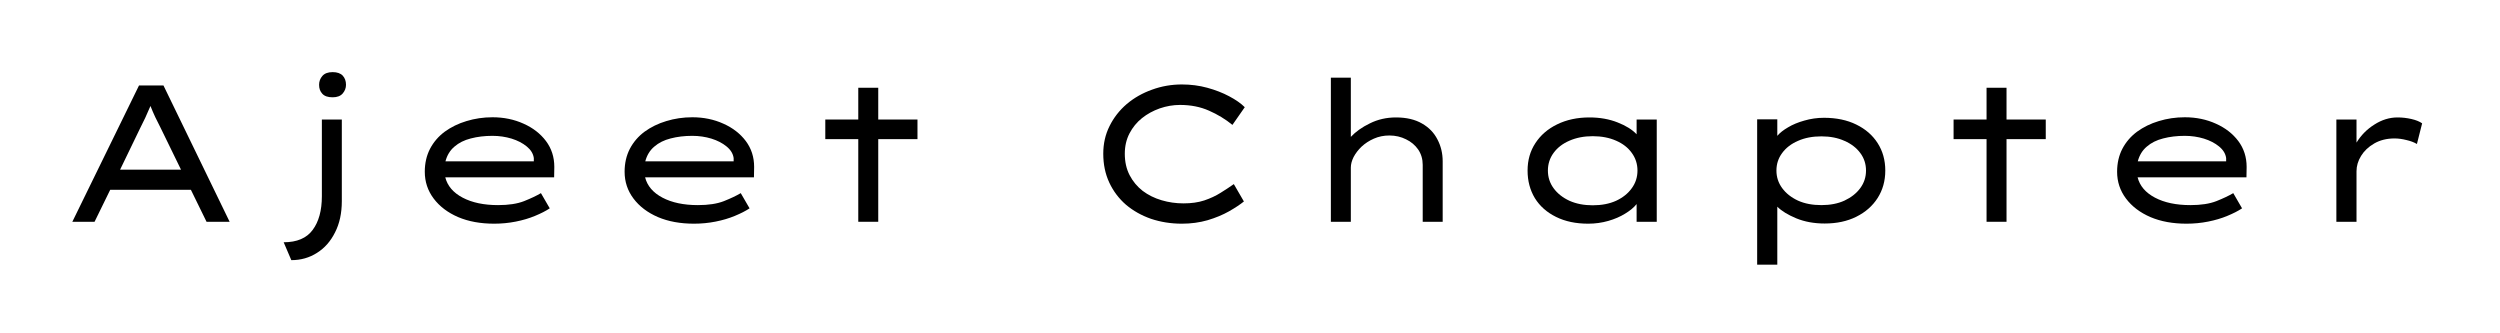
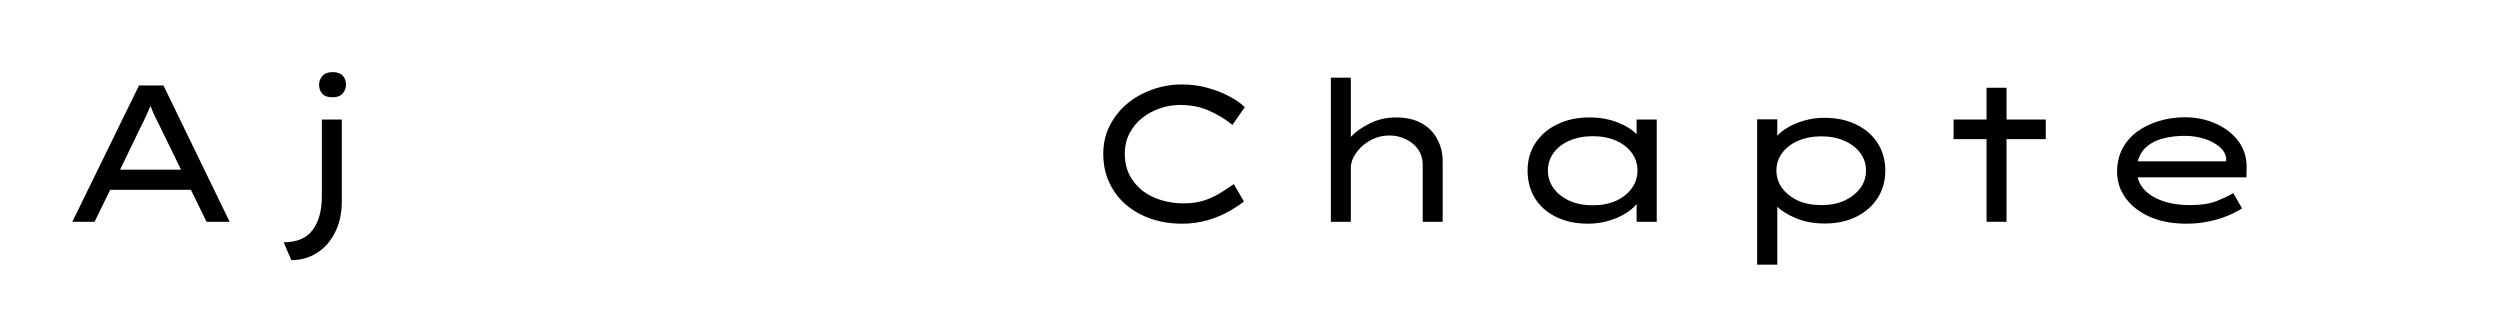
<svg xmlns="http://www.w3.org/2000/svg" version="1.0" preserveAspectRatio="xMidYMid meet" height="40" viewBox="0 0 224.88 30" zoomAndPan="magnify" width="300">
  <defs>
    <g />
  </defs>
  <g fill-opacity="1" fill="#000000">
    <g transform="translate(4.841, 19.96)">
      <g>
        <path d="M 13.688 0 L 12.281 -2.875 L 5.016 -2.875 L 3.609 0 L 1.609 0 L 7.609 -12.266 L 9.812 -12.266 L 15.766 0 Z M 7.688 -8.375 L 5.906 -4.688 L 11.391 -4.688 L 9.562 -8.438 C 9.395 -8.781 9.234 -9.102 9.078 -9.406 C 8.93 -9.719 8.785 -10.055 8.641 -10.422 C 8.484 -10.047 8.328 -9.691 8.172 -9.359 C 8.016 -9.035 7.852 -8.707 7.688 -8.375 Z M 7.688 -8.375" />
      </g>
    </g>
  </g>
  <g fill-opacity="1" fill="#000000">
    <g transform="translate(23.892, 19.96)">
      <g>
        <path d="M 6.812 -1.859 C 6.812 -0.773 6.609 0.16 6.203 0.953 C 5.805 1.754 5.266 2.367 4.578 2.797 C 3.898 3.234 3.129 3.453 2.266 3.453 L 1.578 1.844 C 2.773 1.844 3.645 1.473 4.188 0.734 C 4.738 -0.004 5.016 -1.016 5.016 -2.297 L 5.016 -9.203 L 6.812 -9.203 Z M 5.984 -11.203 C 5.566 -11.203 5.258 -11.305 5.062 -11.516 C 4.863 -11.723 4.766 -11.992 4.766 -12.328 C 4.766 -12.629 4.863 -12.895 5.062 -13.125 C 5.258 -13.352 5.566 -13.469 5.984 -13.469 C 6.391 -13.469 6.691 -13.363 6.891 -13.156 C 7.086 -12.945 7.188 -12.672 7.188 -12.328 C 7.188 -12.035 7.086 -11.773 6.891 -11.547 C 6.691 -11.316 6.391 -11.203 5.984 -11.203 Z M 5.984 -11.203" />
      </g>
    </g>
  </g>
  <g fill-opacity="1" fill="#000000">
    <g transform="translate(36.062, 19.96)">
      <g>
-         <path d="M 13.359 -1.203 L 13.344 -1.203 C 13 -0.973 12.562 -0.75 12.031 -0.531 C 11.508 -0.312 10.93 -0.141 10.297 -0.016 C 9.672 0.109 9.023 0.172 8.359 0.172 C 7.129 0.172 6.047 -0.023 5.109 -0.422 C 4.172 -0.828 3.438 -1.383 2.906 -2.094 C 2.375 -2.801 2.109 -3.602 2.109 -4.5 C 2.109 -5.27 2.266 -5.957 2.578 -6.562 C 2.898 -7.176 3.344 -7.691 3.906 -8.109 C 4.477 -8.523 5.129 -8.844 5.859 -9.062 C 6.598 -9.289 7.379 -9.406 8.203 -9.406 C 9.223 -9.406 10.156 -9.211 11 -8.828 C 11.844 -8.453 12.516 -7.93 13.016 -7.266 C 13.516 -6.598 13.766 -5.82 13.766 -4.938 L 13.75 -4 L 3.953 -4 C 4.148 -3.227 4.672 -2.617 5.516 -2.172 C 6.367 -1.723 7.43 -1.5 8.703 -1.5 C 9.648 -1.5 10.43 -1.617 11.047 -1.859 C 11.672 -2.109 12.176 -2.348 12.562 -2.578 Z M 8.203 -7.734 C 7.492 -7.734 6.844 -7.656 6.25 -7.5 C 5.664 -7.352 5.176 -7.109 4.781 -6.766 C 4.383 -6.43 4.113 -5.988 3.969 -5.438 L 11.922 -5.438 L 11.922 -5.734 C 11.867 -6.129 11.656 -6.477 11.281 -6.781 C 10.914 -7.082 10.461 -7.316 9.922 -7.484 C 9.379 -7.648 8.805 -7.734 8.203 -7.734 Z M 8.203 -7.734" />
-       </g>
+         </g>
    </g>
  </g>
  <g fill-opacity="1" fill="#000000">
    <g transform="translate(54.046, 19.96)">
      <g>
-         <path d="M 13.359 -1.203 L 13.344 -1.203 C 13 -0.973 12.562 -0.75 12.031 -0.531 C 11.508 -0.312 10.93 -0.141 10.297 -0.016 C 9.672 0.109 9.023 0.172 8.359 0.172 C 7.129 0.172 6.047 -0.023 5.109 -0.422 C 4.172 -0.828 3.438 -1.383 2.906 -2.094 C 2.375 -2.801 2.109 -3.602 2.109 -4.5 C 2.109 -5.27 2.266 -5.957 2.578 -6.562 C 2.898 -7.176 3.344 -7.691 3.906 -8.109 C 4.477 -8.523 5.129 -8.844 5.859 -9.062 C 6.598 -9.289 7.379 -9.406 8.203 -9.406 C 9.223 -9.406 10.156 -9.211 11 -8.828 C 11.844 -8.453 12.516 -7.93 13.016 -7.266 C 13.516 -6.598 13.766 -5.82 13.766 -4.938 L 13.75 -4 L 3.953 -4 C 4.148 -3.227 4.672 -2.617 5.516 -2.172 C 6.367 -1.723 7.43 -1.5 8.703 -1.5 C 9.648 -1.5 10.43 -1.617 11.047 -1.859 C 11.672 -2.109 12.176 -2.348 12.562 -2.578 Z M 8.203 -7.734 C 7.492 -7.734 6.844 -7.656 6.25 -7.5 C 5.664 -7.352 5.176 -7.109 4.781 -6.766 C 4.383 -6.43 4.113 -5.988 3.969 -5.438 L 11.922 -5.438 L 11.922 -5.734 C 11.867 -6.129 11.656 -6.477 11.281 -6.781 C 10.914 -7.082 10.461 -7.316 9.922 -7.484 C 9.379 -7.648 8.805 -7.734 8.203 -7.734 Z M 8.203 -7.734" />
-       </g>
+         </g>
    </g>
  </g>
  <g fill-opacity="1" fill="#000000">
    <g transform="translate(72.029, 19.96)">
      <g>
-         <path d="M 6.953 0 L 5.156 0 L 5.156 -7.438 L 2.188 -7.438 L 2.188 -9.203 L 5.156 -9.203 L 5.156 -12.062 L 6.953 -12.062 L 6.953 -9.203 L 10.484 -9.203 L 10.484 -7.438 L 6.953 -7.438 Z M 6.953 0" />
-       </g>
+         </g>
    </g>
  </g>
  <g fill-opacity="1" fill="#000000">
    <g transform="translate(86.826, 19.96)">
      <g />
    </g>
  </g>
  <g fill-opacity="1" fill="#000000">
    <g transform="translate(97, 19.96)">
      <g>
        <path d="M 14.891 -1.828 C 14.555 -1.555 14.109 -1.258 13.547 -0.938 C 12.992 -0.625 12.352 -0.359 11.625 -0.141 C 10.906 0.066 10.133 0.172 9.312 0.172 C 8.32 0.172 7.395 0.023 6.531 -0.266 C 5.676 -0.566 4.926 -0.988 4.281 -1.531 C 3.645 -2.082 3.145 -2.742 2.781 -3.516 C 2.414 -4.297 2.234 -5.164 2.234 -6.125 C 2.234 -7.031 2.422 -7.859 2.797 -8.609 C 3.172 -9.367 3.688 -10.031 4.344 -10.594 C 5.008 -11.156 5.77 -11.586 6.625 -11.891 C 7.477 -12.203 8.375 -12.359 9.312 -12.359 C 10.113 -12.359 10.875 -12.258 11.594 -12.062 C 12.32 -11.863 12.977 -11.609 13.562 -11.297 C 14.156 -10.984 14.625 -10.656 14.969 -10.312 L 13.859 -8.719 C 13.223 -9.238 12.52 -9.664 11.75 -10 C 10.977 -10.344 10.109 -10.516 9.141 -10.516 C 8.523 -10.516 7.914 -10.41 7.312 -10.203 C 6.719 -9.992 6.188 -9.703 5.719 -9.328 C 5.25 -8.953 4.875 -8.492 4.594 -7.953 C 4.312 -7.41 4.172 -6.801 4.172 -6.125 C 4.172 -5.395 4.316 -4.75 4.609 -4.188 C 4.898 -3.633 5.289 -3.164 5.781 -2.781 C 6.281 -2.406 6.848 -2.125 7.484 -1.938 C 8.117 -1.75 8.773 -1.656 9.453 -1.656 C 10.16 -1.656 10.785 -1.742 11.328 -1.922 C 11.879 -2.109 12.367 -2.336 12.797 -2.609 C 13.234 -2.879 13.629 -3.141 13.984 -3.391 Z M 14.891 -1.828" />
      </g>
    </g>
  </g>
  <g fill-opacity="1" fill="#000000">
    <g transform="translate(115.859, 19.96)">
      <g>
        <path d="M 9.719 -9.391 C 10.656 -9.391 11.438 -9.207 12.062 -8.844 C 12.688 -8.488 13.148 -8.008 13.453 -7.406 C 13.766 -6.812 13.922 -6.156 13.922 -5.438 L 13.922 0 L 12.125 0 L 12.125 -5.125 C 12.125 -5.645 11.988 -6.102 11.719 -6.5 C 11.445 -6.895 11.082 -7.203 10.625 -7.422 C 10.176 -7.648 9.676 -7.766 9.125 -7.766 C 8.625 -7.766 8.16 -7.672 7.734 -7.484 C 7.305 -7.297 6.938 -7.055 6.625 -6.766 C 6.32 -6.473 6.082 -6.16 5.906 -5.828 C 5.738 -5.492 5.656 -5.176 5.656 -4.875 L 5.656 0 L 3.859 0 L 3.859 -12.969 L 5.656 -12.969 L 5.656 -7.641 C 6.094 -8.109 6.664 -8.516 7.375 -8.859 C 8.082 -9.211 8.863 -9.391 9.719 -9.391 Z M 9.719 -9.391" />
      </g>
    </g>
  </g>
  <g fill-opacity="1" fill="#000000">
    <g transform="translate(135.313, 19.96)">
      <g>
        <path d="M 13.734 -9.203 L 13.734 0 L 11.922 0 L 11.922 -1.594 C 11.68 -1.289 11.336 -1.004 10.891 -0.734 C 10.453 -0.461 9.945 -0.242 9.375 -0.078 C 8.801 0.086 8.195 0.172 7.562 0.172 C 6.457 0.172 5.492 -0.031 4.672 -0.438 C 3.848 -0.844 3.211 -1.406 2.766 -2.125 C 2.328 -2.852 2.109 -3.68 2.109 -4.609 C 2.109 -5.547 2.344 -6.367 2.812 -7.078 C 3.281 -7.797 3.93 -8.359 4.766 -8.766 C 5.609 -9.18 6.578 -9.391 7.672 -9.391 C 8.617 -9.391 9.469 -9.238 10.219 -8.938 C 10.969 -8.645 11.535 -8.289 11.922 -7.875 L 11.922 -9.203 Z M 7.969 -1.484 C 8.77 -1.484 9.473 -1.617 10.078 -1.891 C 10.68 -2.172 11.148 -2.547 11.484 -3.016 C 11.828 -3.484 12 -4.016 12 -4.609 C 12 -5.203 11.828 -5.734 11.484 -6.203 C 11.148 -6.672 10.68 -7.035 10.078 -7.297 C 9.473 -7.566 8.77 -7.703 7.969 -7.703 C 7.188 -7.703 6.488 -7.566 5.875 -7.297 C 5.27 -7.035 4.797 -6.672 4.453 -6.203 C 4.109 -5.734 3.938 -5.203 3.938 -4.609 C 3.938 -4.016 4.109 -3.484 4.453 -3.016 C 4.797 -2.547 5.27 -2.172 5.875 -1.891 C 6.488 -1.617 7.188 -1.484 7.969 -1.484 Z M 7.969 -1.484" />
      </g>
    </g>
  </g>
  <g fill-opacity="1" fill="#000000">
    <g transform="translate(154.225, 19.96)">
      <g>
        <path d="M 9.875 -9.359 C 10.988 -9.359 11.957 -9.156 12.781 -8.75 C 13.613 -8.344 14.254 -7.785 14.703 -7.078 C 15.16 -6.367 15.391 -5.547 15.391 -4.609 C 15.391 -3.68 15.16 -2.859 14.703 -2.141 C 14.242 -1.422 13.602 -0.859 12.781 -0.453 C 11.969 -0.047 11.02 0.156 9.938 0.156 C 8.988 0.156 8.133 0 7.375 -0.312 C 6.625 -0.625 6.055 -0.973 5.672 -1.359 L 5.672 3.859 L 3.859 3.859 L 3.859 -9.219 L 5.672 -9.219 L 5.672 -7.734 C 5.898 -8.004 6.223 -8.258 6.641 -8.5 C 7.055 -8.75 7.547 -8.953 8.109 -9.109 C 8.672 -9.273 9.258 -9.359 9.875 -9.359 Z M 9.641 -7.688 C 8.836 -7.688 8.133 -7.551 7.531 -7.281 C 6.926 -7.02 6.453 -6.656 6.109 -6.188 C 5.766 -5.727 5.594 -5.203 5.594 -4.609 C 5.594 -4.023 5.766 -3.5 6.109 -3.031 C 6.453 -2.562 6.926 -2.188 7.531 -1.906 C 8.133 -1.633 8.836 -1.5 9.641 -1.5 C 10.43 -1.5 11.125 -1.633 11.719 -1.906 C 12.32 -2.188 12.797 -2.562 13.141 -3.031 C 13.484 -3.5 13.656 -4.023 13.656 -4.609 C 13.656 -5.203 13.484 -5.727 13.141 -6.188 C 12.797 -6.656 12.32 -7.02 11.719 -7.281 C 11.125 -7.551 10.43 -7.688 9.641 -7.688 Z M 9.641 -7.688" />
      </g>
    </g>
  </g>
  <g fill-opacity="1" fill="#000000">
    <g transform="translate(173.574, 19.96)">
      <g>
        <path d="M 6.953 0 L 5.156 0 L 5.156 -7.438 L 2.188 -7.438 L 2.188 -9.203 L 5.156 -9.203 L 5.156 -12.062 L 6.953 -12.062 L 6.953 -9.203 L 10.484 -9.203 L 10.484 -7.438 L 6.953 -7.438 Z M 6.953 0" />
      </g>
    </g>
  </g>
  <g fill-opacity="1" fill="#000000">
    <g transform="translate(188.371, 19.96)">
      <g>
        <path d="M 13.359 -1.203 L 13.344 -1.203 C 13 -0.973 12.562 -0.75 12.031 -0.531 C 11.508 -0.312 10.93 -0.141 10.297 -0.016 C 9.672 0.109 9.023 0.172 8.359 0.172 C 7.129 0.172 6.047 -0.023 5.109 -0.422 C 4.172 -0.828 3.438 -1.383 2.906 -2.094 C 2.375 -2.801 2.109 -3.602 2.109 -4.5 C 2.109 -5.27 2.266 -5.957 2.578 -6.562 C 2.898 -7.176 3.344 -7.691 3.906 -8.109 C 4.477 -8.523 5.129 -8.844 5.859 -9.062 C 6.598 -9.289 7.379 -9.406 8.203 -9.406 C 9.223 -9.406 10.156 -9.211 11 -8.828 C 11.844 -8.453 12.516 -7.93 13.016 -7.266 C 13.516 -6.598 13.766 -5.82 13.766 -4.938 L 13.75 -4 L 3.953 -4 C 4.148 -3.227 4.672 -2.617 5.516 -2.172 C 6.367 -1.723 7.43 -1.5 8.703 -1.5 C 9.648 -1.5 10.43 -1.617 11.047 -1.859 C 11.672 -2.109 12.176 -2.348 12.562 -2.578 Z M 8.203 -7.734 C 7.492 -7.734 6.844 -7.656 6.25 -7.5 C 5.664 -7.352 5.176 -7.109 4.781 -6.766 C 4.383 -6.43 4.113 -5.988 3.969 -5.438 L 11.922 -5.438 L 11.922 -5.734 C 11.867 -6.129 11.656 -6.477 11.281 -6.781 C 10.914 -7.082 10.461 -7.316 9.922 -7.484 C 9.379 -7.648 8.805 -7.734 8.203 -7.734 Z M 8.203 -7.734" />
      </g>
    </g>
  </g>
  <g fill-opacity="1" fill="#000000">
    <g transform="translate(206.354, 19.96)">
      <g>
-         <path d="M 11.109 -7 C 10.848 -7.156 10.531 -7.273 10.156 -7.359 C 9.781 -7.453 9.426 -7.5 9.094 -7.5 C 8.395 -7.5 7.785 -7.348 7.266 -7.047 C 6.754 -6.754 6.359 -6.379 6.078 -5.922 C 5.805 -5.473 5.672 -5.016 5.672 -4.547 L 5.672 0 L 3.859 0 L 3.859 -9.203 L 5.672 -9.203 L 5.672 -7.125 C 6.078 -7.789 6.613 -8.332 7.281 -8.75 C 7.945 -9.176 8.641 -9.391 9.359 -9.391 C 9.785 -9.391 10.203 -9.344 10.609 -9.25 C 11.023 -9.156 11.348 -9.023 11.578 -8.859 Z M 11.109 -7" />
-       </g>
+         </g>
    </g>
  </g>
</svg>